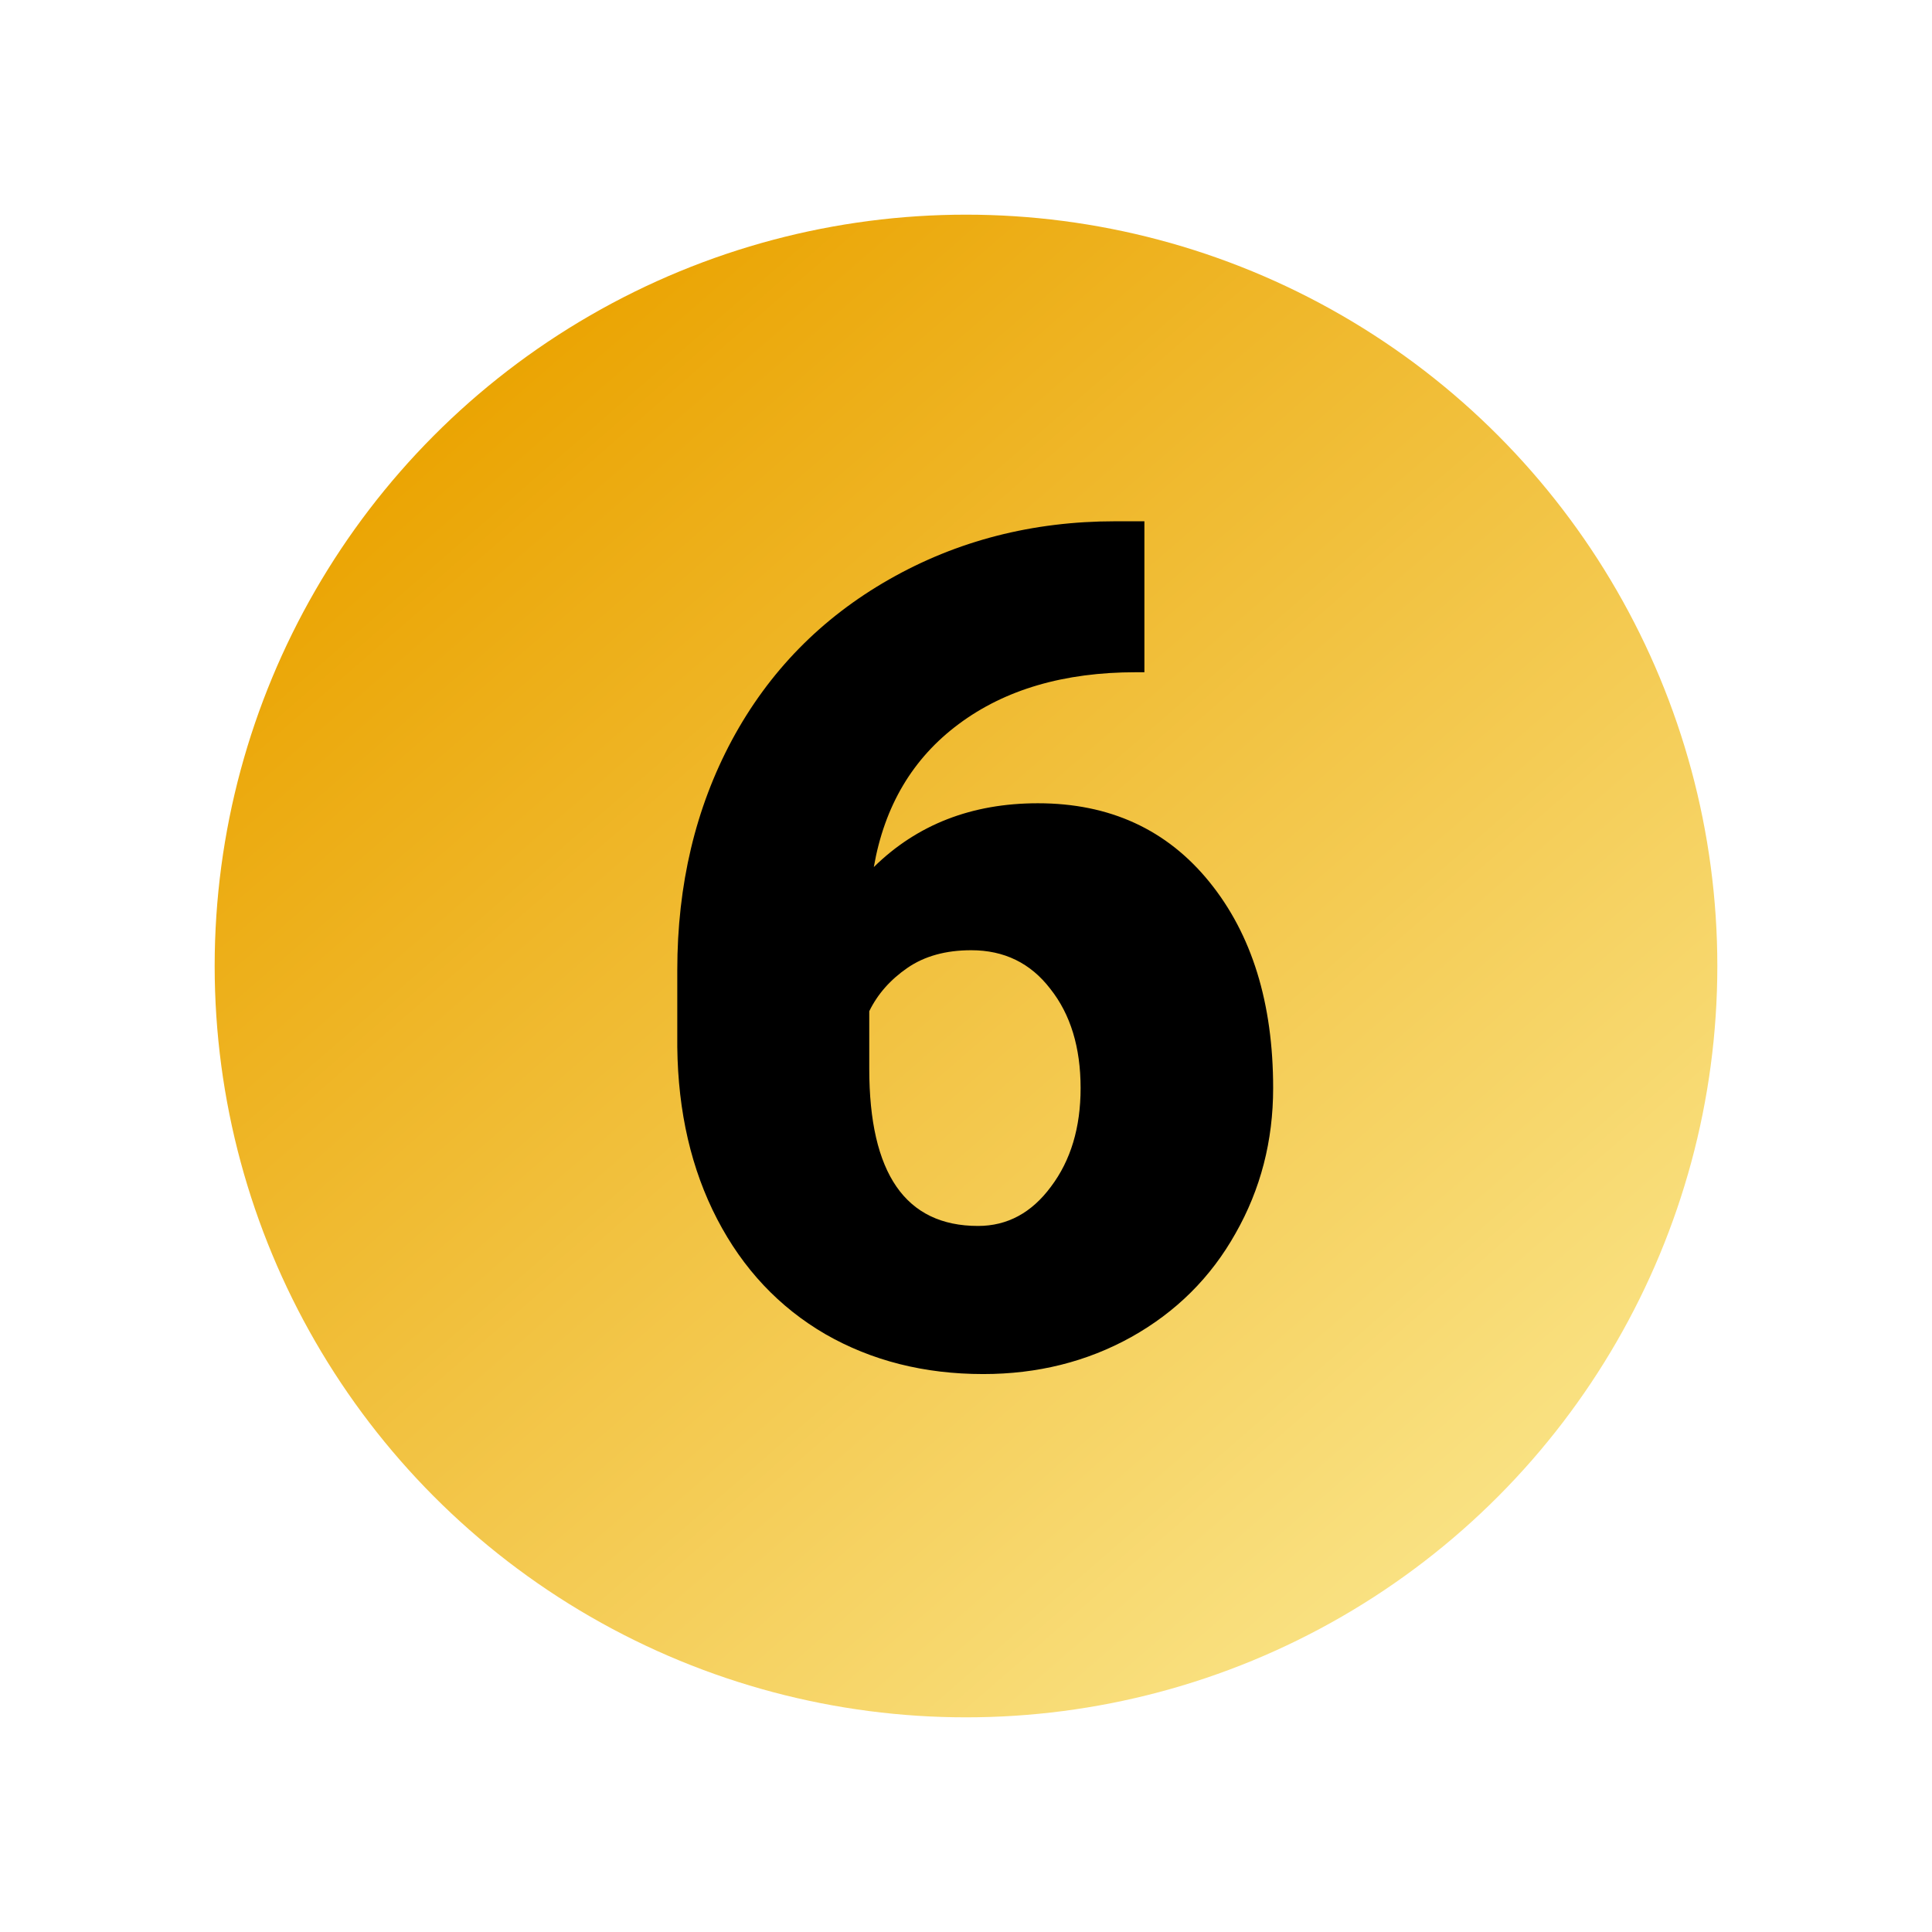
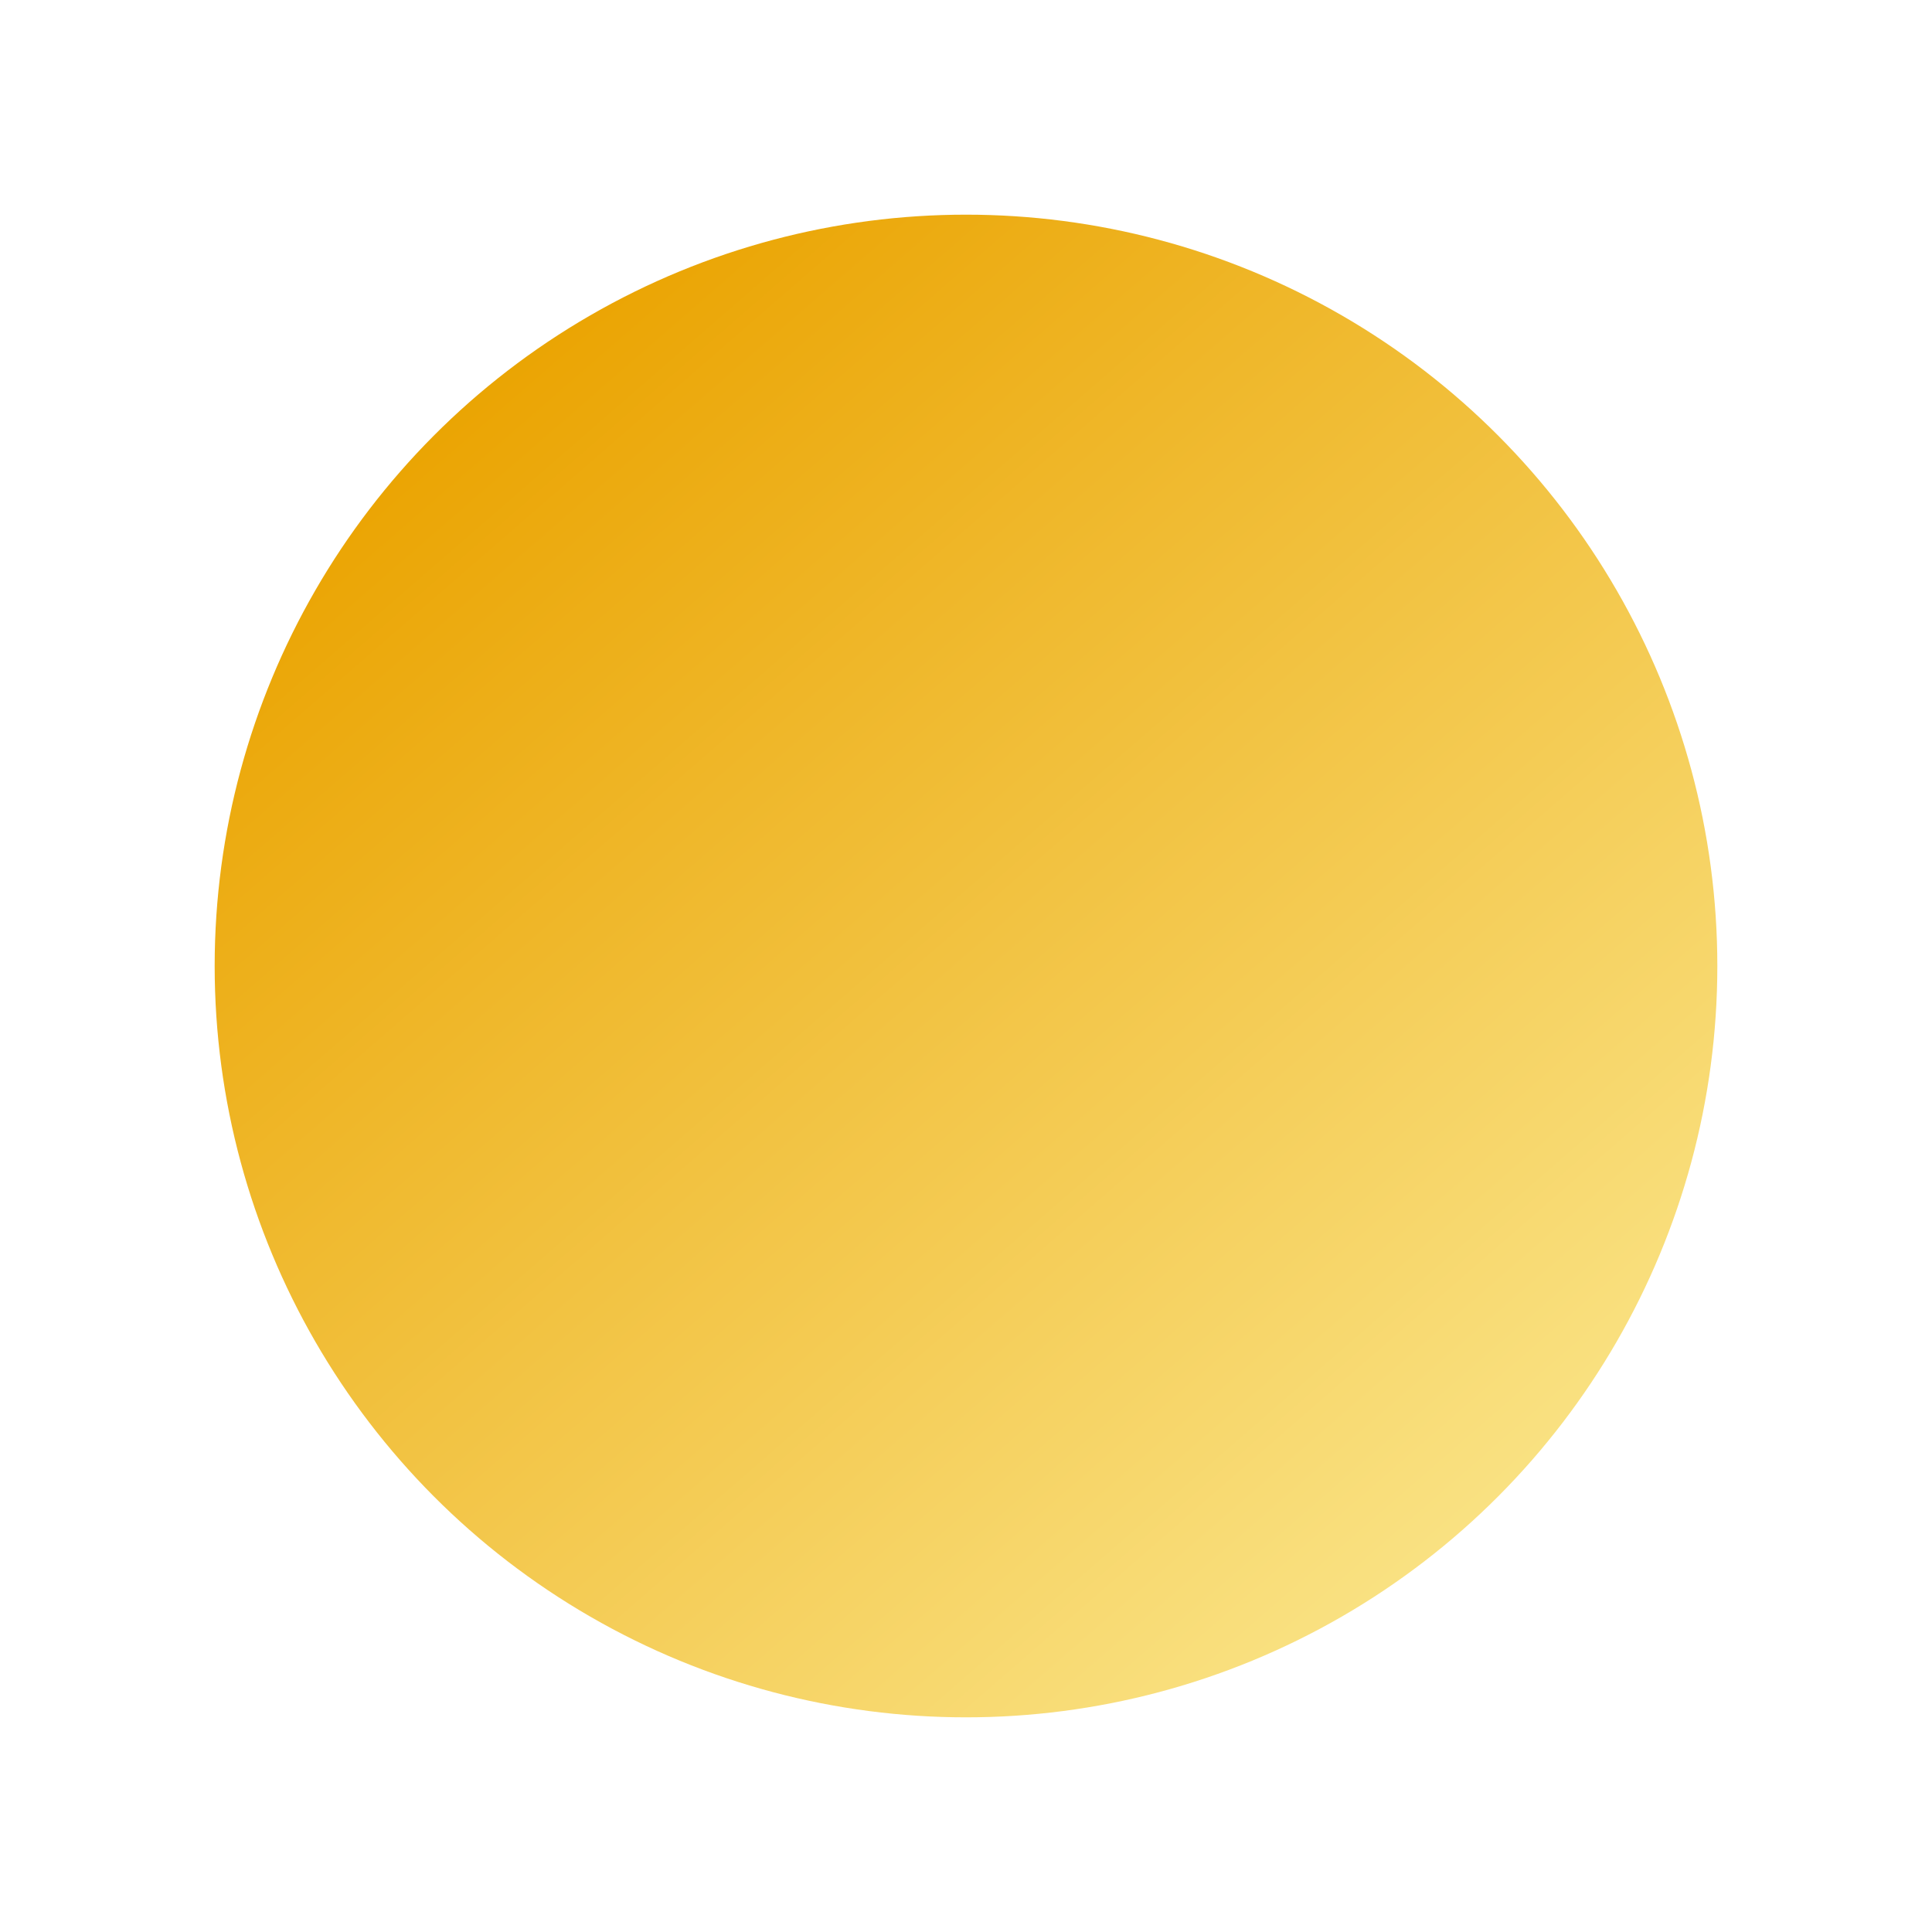
<svg xmlns="http://www.w3.org/2000/svg" width="414" height="414" viewBox="0 0 414 414" fill="none">
  <g filter="url(#filter0_d)">
    <circle cx="207" cy="205" r="161" fill="url(#paint0_linear)" />
-     <path d="M245.229 109.702V142.051H243.398C228.018 142.051 215.363 145.754 205.435 153.159C195.588 160.483 189.525 170.697 187.246 183.799C196.523 174.684 208.242 170.127 222.402 170.127C237.783 170.127 250.031 175.742 259.146 186.973C268.26 198.203 272.817 212.933 272.817 231.162C272.817 242.474 270.132 252.85 264.761 262.29C259.471 271.73 252.025 279.136 242.422 284.507C232.9 289.797 222.321 292.441 210.684 292.441C198.07 292.441 186.799 289.593 176.87 283.896C166.942 278.118 159.211 269.899 153.677 259.238C148.143 248.577 145.295 236.289 145.132 222.373V205.894C145.132 187.583 149.038 171.144 156.851 156.577C164.744 141.929 175.975 130.454 190.542 122.153C205.109 113.853 221.263 109.702 239.004 109.702H245.229ZM208.12 201.621C202.668 201.621 198.11 202.882 194.448 205.405C190.786 207.928 188.06 211.021 186.27 214.683V227.012C186.27 249.473 194.041 260.703 209.585 260.703C215.851 260.703 221.06 257.896 225.21 252.28C229.442 246.665 231.558 239.626 231.558 231.162C231.558 222.454 229.401 215.374 225.088 209.922C220.856 204.388 215.2 201.621 208.12 201.621Z" fill="black" />
  </g>
  <defs>
    <filter id="filter0_d" x="0" y="0" width="414" height="414" filterUnits="userSpaceOnUse" color-interpolation-filters="sRGB">
      <feFlood flood-opacity="0" result="BackgroundImageFix" />
      <feColorMatrix in="SourceAlpha" type="matrix" values="0 0 0 0 0 0 0 0 0 0 0 0 0 0 0 0 0 0 127 0" />
      <feOffset dy="2" />
      <feGaussianBlur stdDeviation="23" />
      <feColorMatrix type="matrix" values="0 0 0 0 0 0 0 0 0 0 0 0 0 0 0 0 0 0 0.25 0" />
      <feBlend mode="normal" in2="BackgroundImageFix" result="effect1_dropShadow" />
      <feBlend mode="normal" in="SourceGraphic" in2="effect1_dropShadow" result="shape" />
    </filter>
    <linearGradient id="paint0_linear" x1="96" y1="78" x2="388" y2="414" gradientUnits="userSpaceOnUse">
      <stop stop-color="#EAA300" />
      <stop offset="1" stop-color="#FFF7AF" />
    </linearGradient>
  </defs>
</svg>